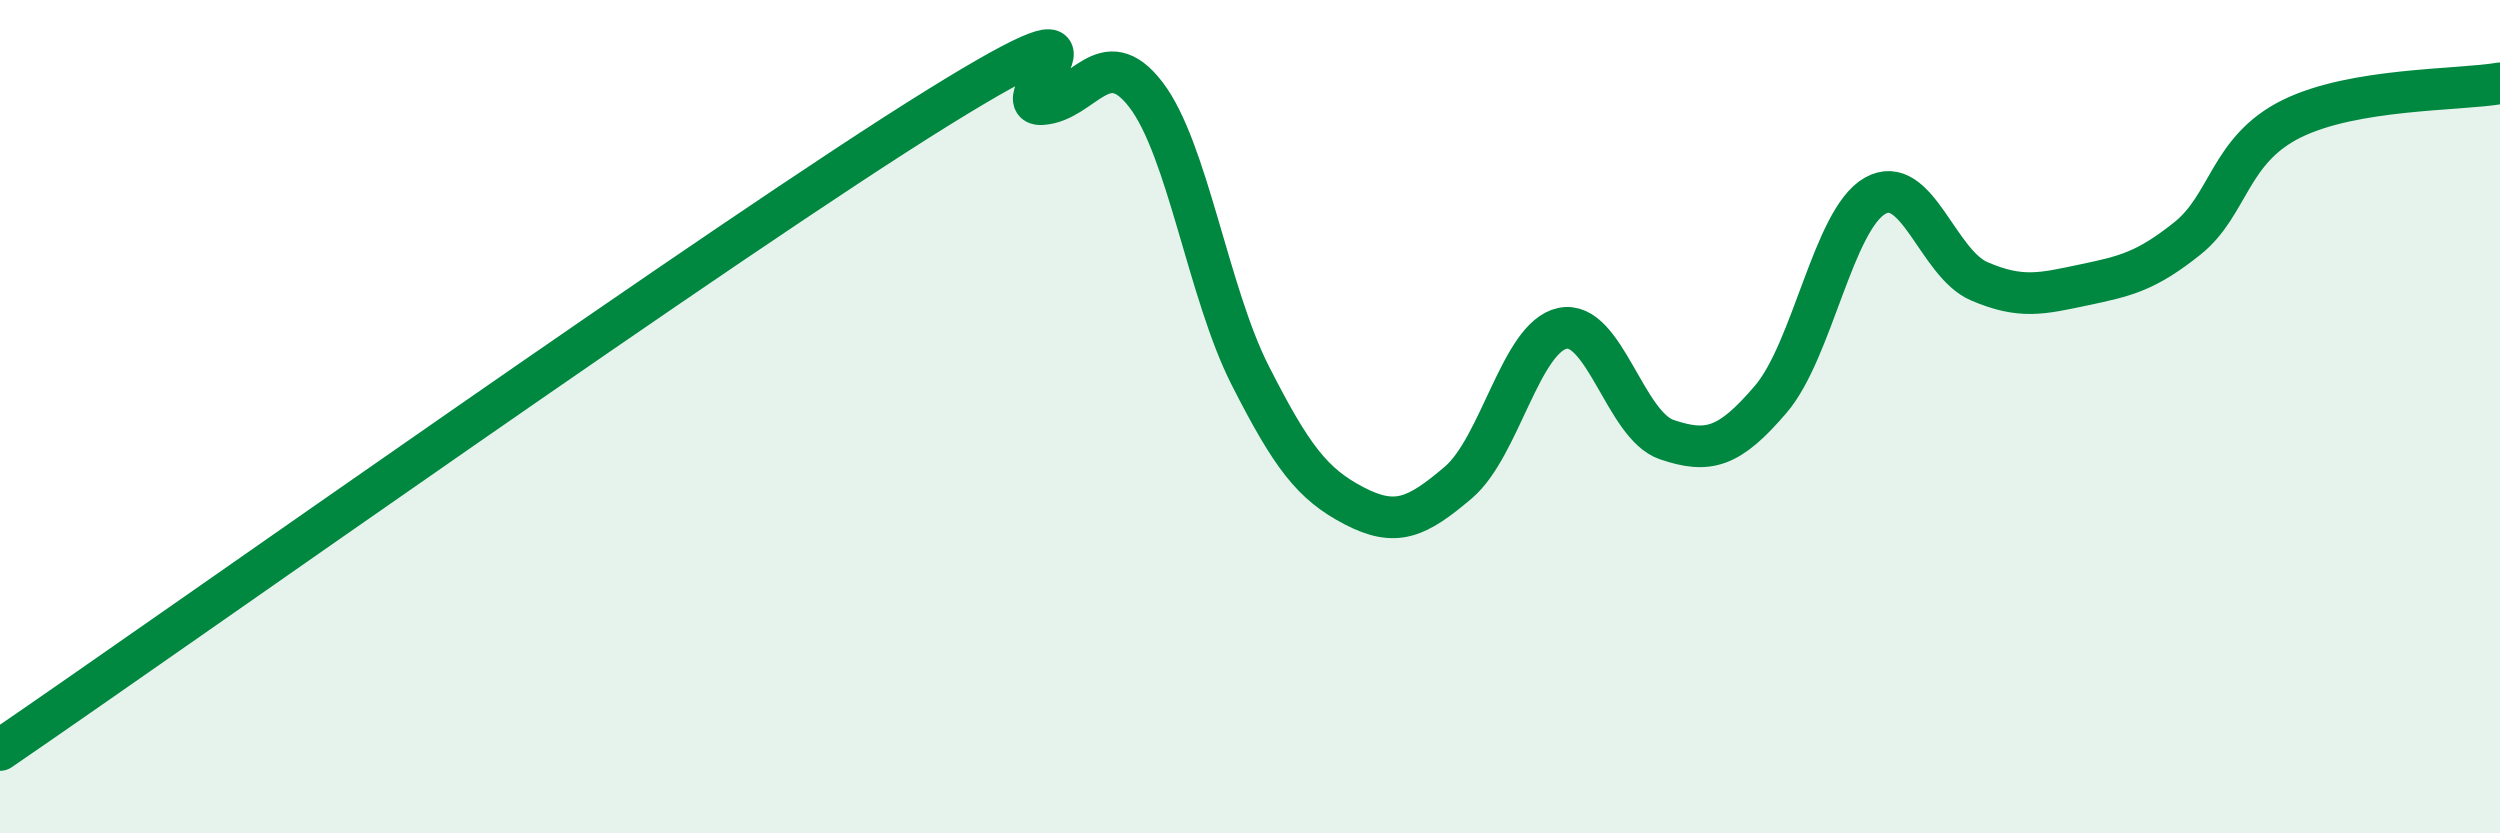
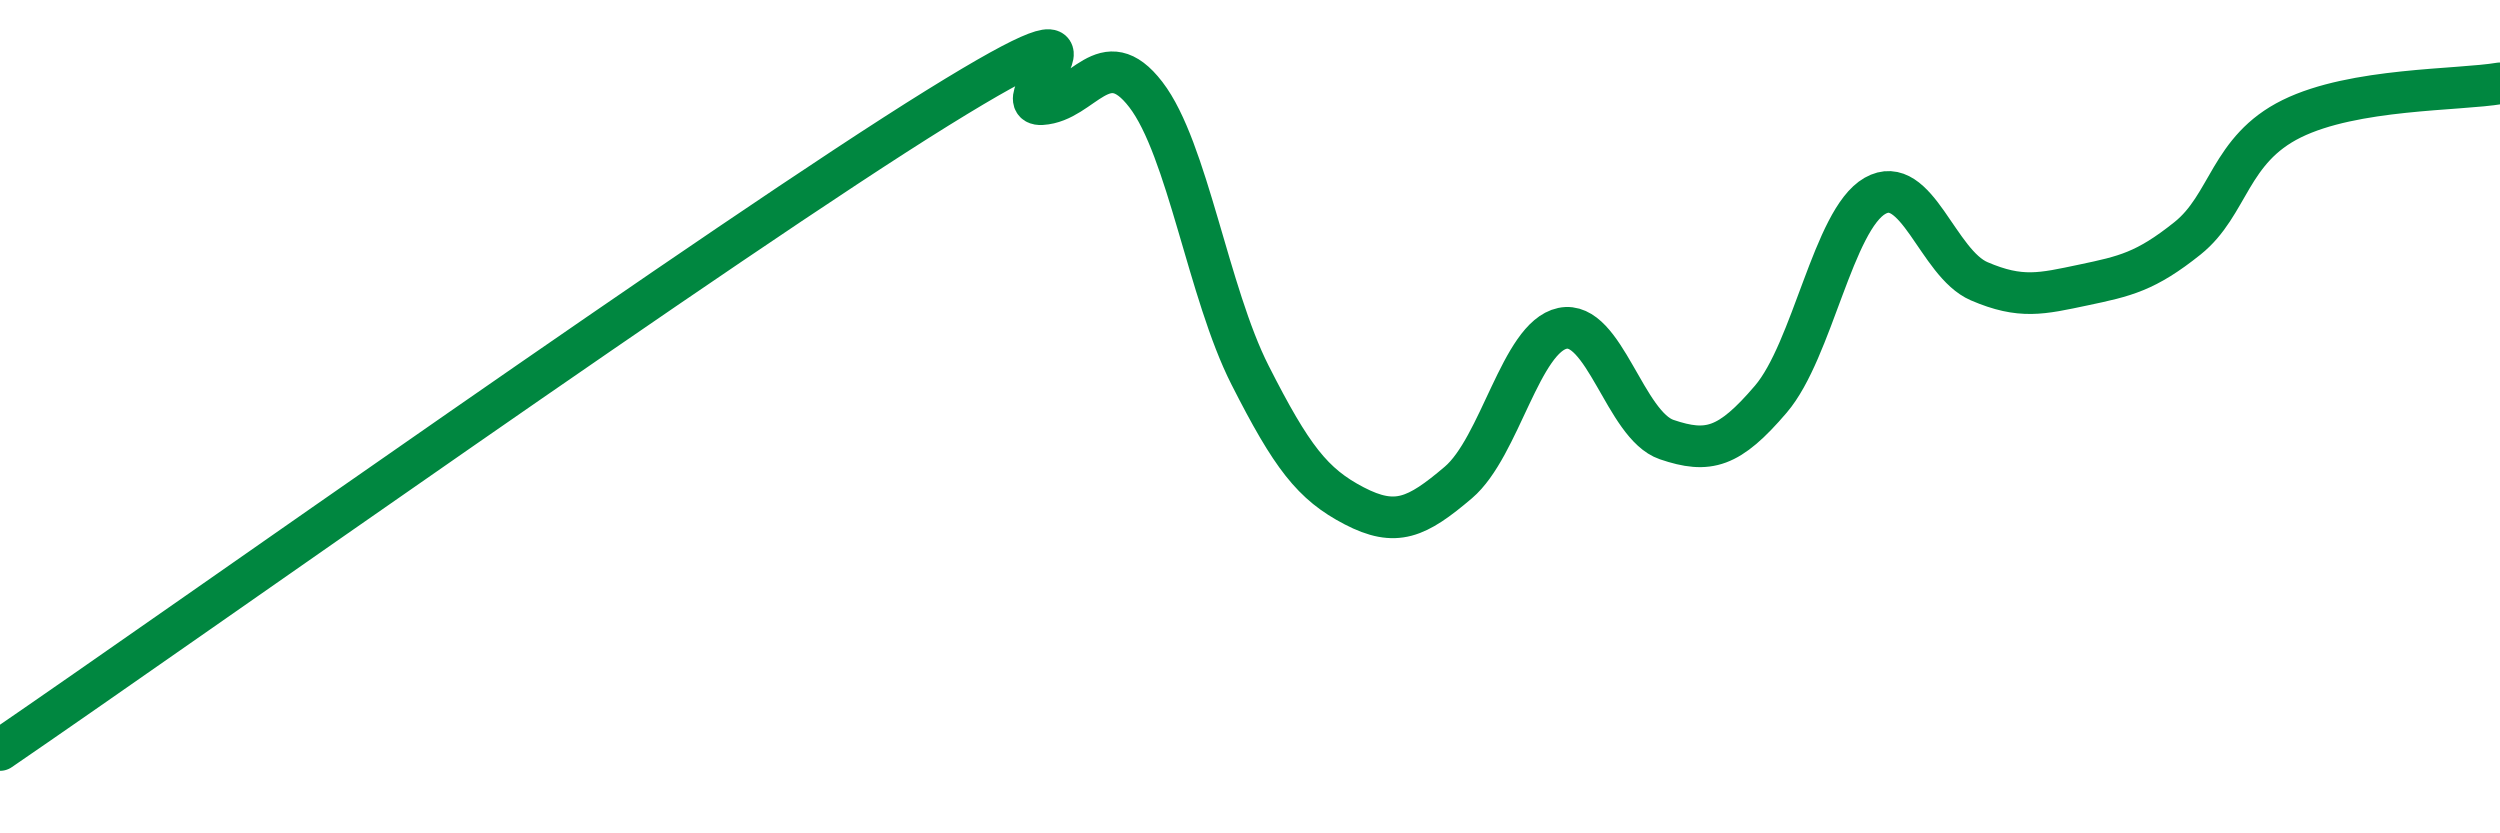
<svg xmlns="http://www.w3.org/2000/svg" width="60" height="20" viewBox="0 0 60 20">
-   <path d="M 0,18 C 4.5,14.92 17.5,5.69 22.5,2.59 C 27.5,-0.51 24,2.56 25,2.5 C 26,2.44 26.5,0.97 27.5,2.27 C 28.5,3.57 29,7.03 30,9 C 31,10.97 31.5,11.62 32.5,12.14 C 33.5,12.66 34,12.43 35,11.58 C 36,10.73 36.5,8.09 37.5,7.88 C 38.5,7.67 39,10.21 40,10.55 C 41,10.89 41.5,10.75 42.5,9.58 C 43.5,8.41 44,5.27 45,4.7 C 46,4.13 46.5,6.32 47.5,6.75 C 48.5,7.18 49,7.05 50,6.84 C 51,6.63 51.5,6.52 52.5,5.72 C 53.5,4.92 53.5,3.59 55,2.85 C 56.5,2.11 59,2.17 60,2L60 20L0 20Z" fill="#008740" opacity="0.1" stroke-linecap="round" stroke-linejoin="round" />
  <path d="M 0,18 C 4.5,14.92 17.5,5.69 22.5,2.59 C 27.5,-0.51 24,2.56 25,2.5 C 26,2.44 26.5,0.97 27.5,2.27 C 28.5,3.57 29,7.03 30,9 C 31,10.97 31.5,11.62 32.5,12.14 C 33.5,12.66 34,12.43 35,11.58 C 36,10.73 36.5,8.09 37.5,7.88 C 38.5,7.67 39,10.21 40,10.55 C 41,10.89 41.5,10.75 42.5,9.58 C 43.5,8.41 44,5.27 45,4.7 C 46,4.13 46.5,6.32 47.5,6.75 C 48.5,7.18 49,7.05 50,6.84 C 51,6.63 51.5,6.52 52.5,5.72 C 53.5,4.92 53.5,3.59 55,2.85 C 56.5,2.11 59,2.17 60,2" stroke="#008740" stroke-width="1" fill="none" stroke-linecap="round" stroke-linejoin="round" />
</svg>